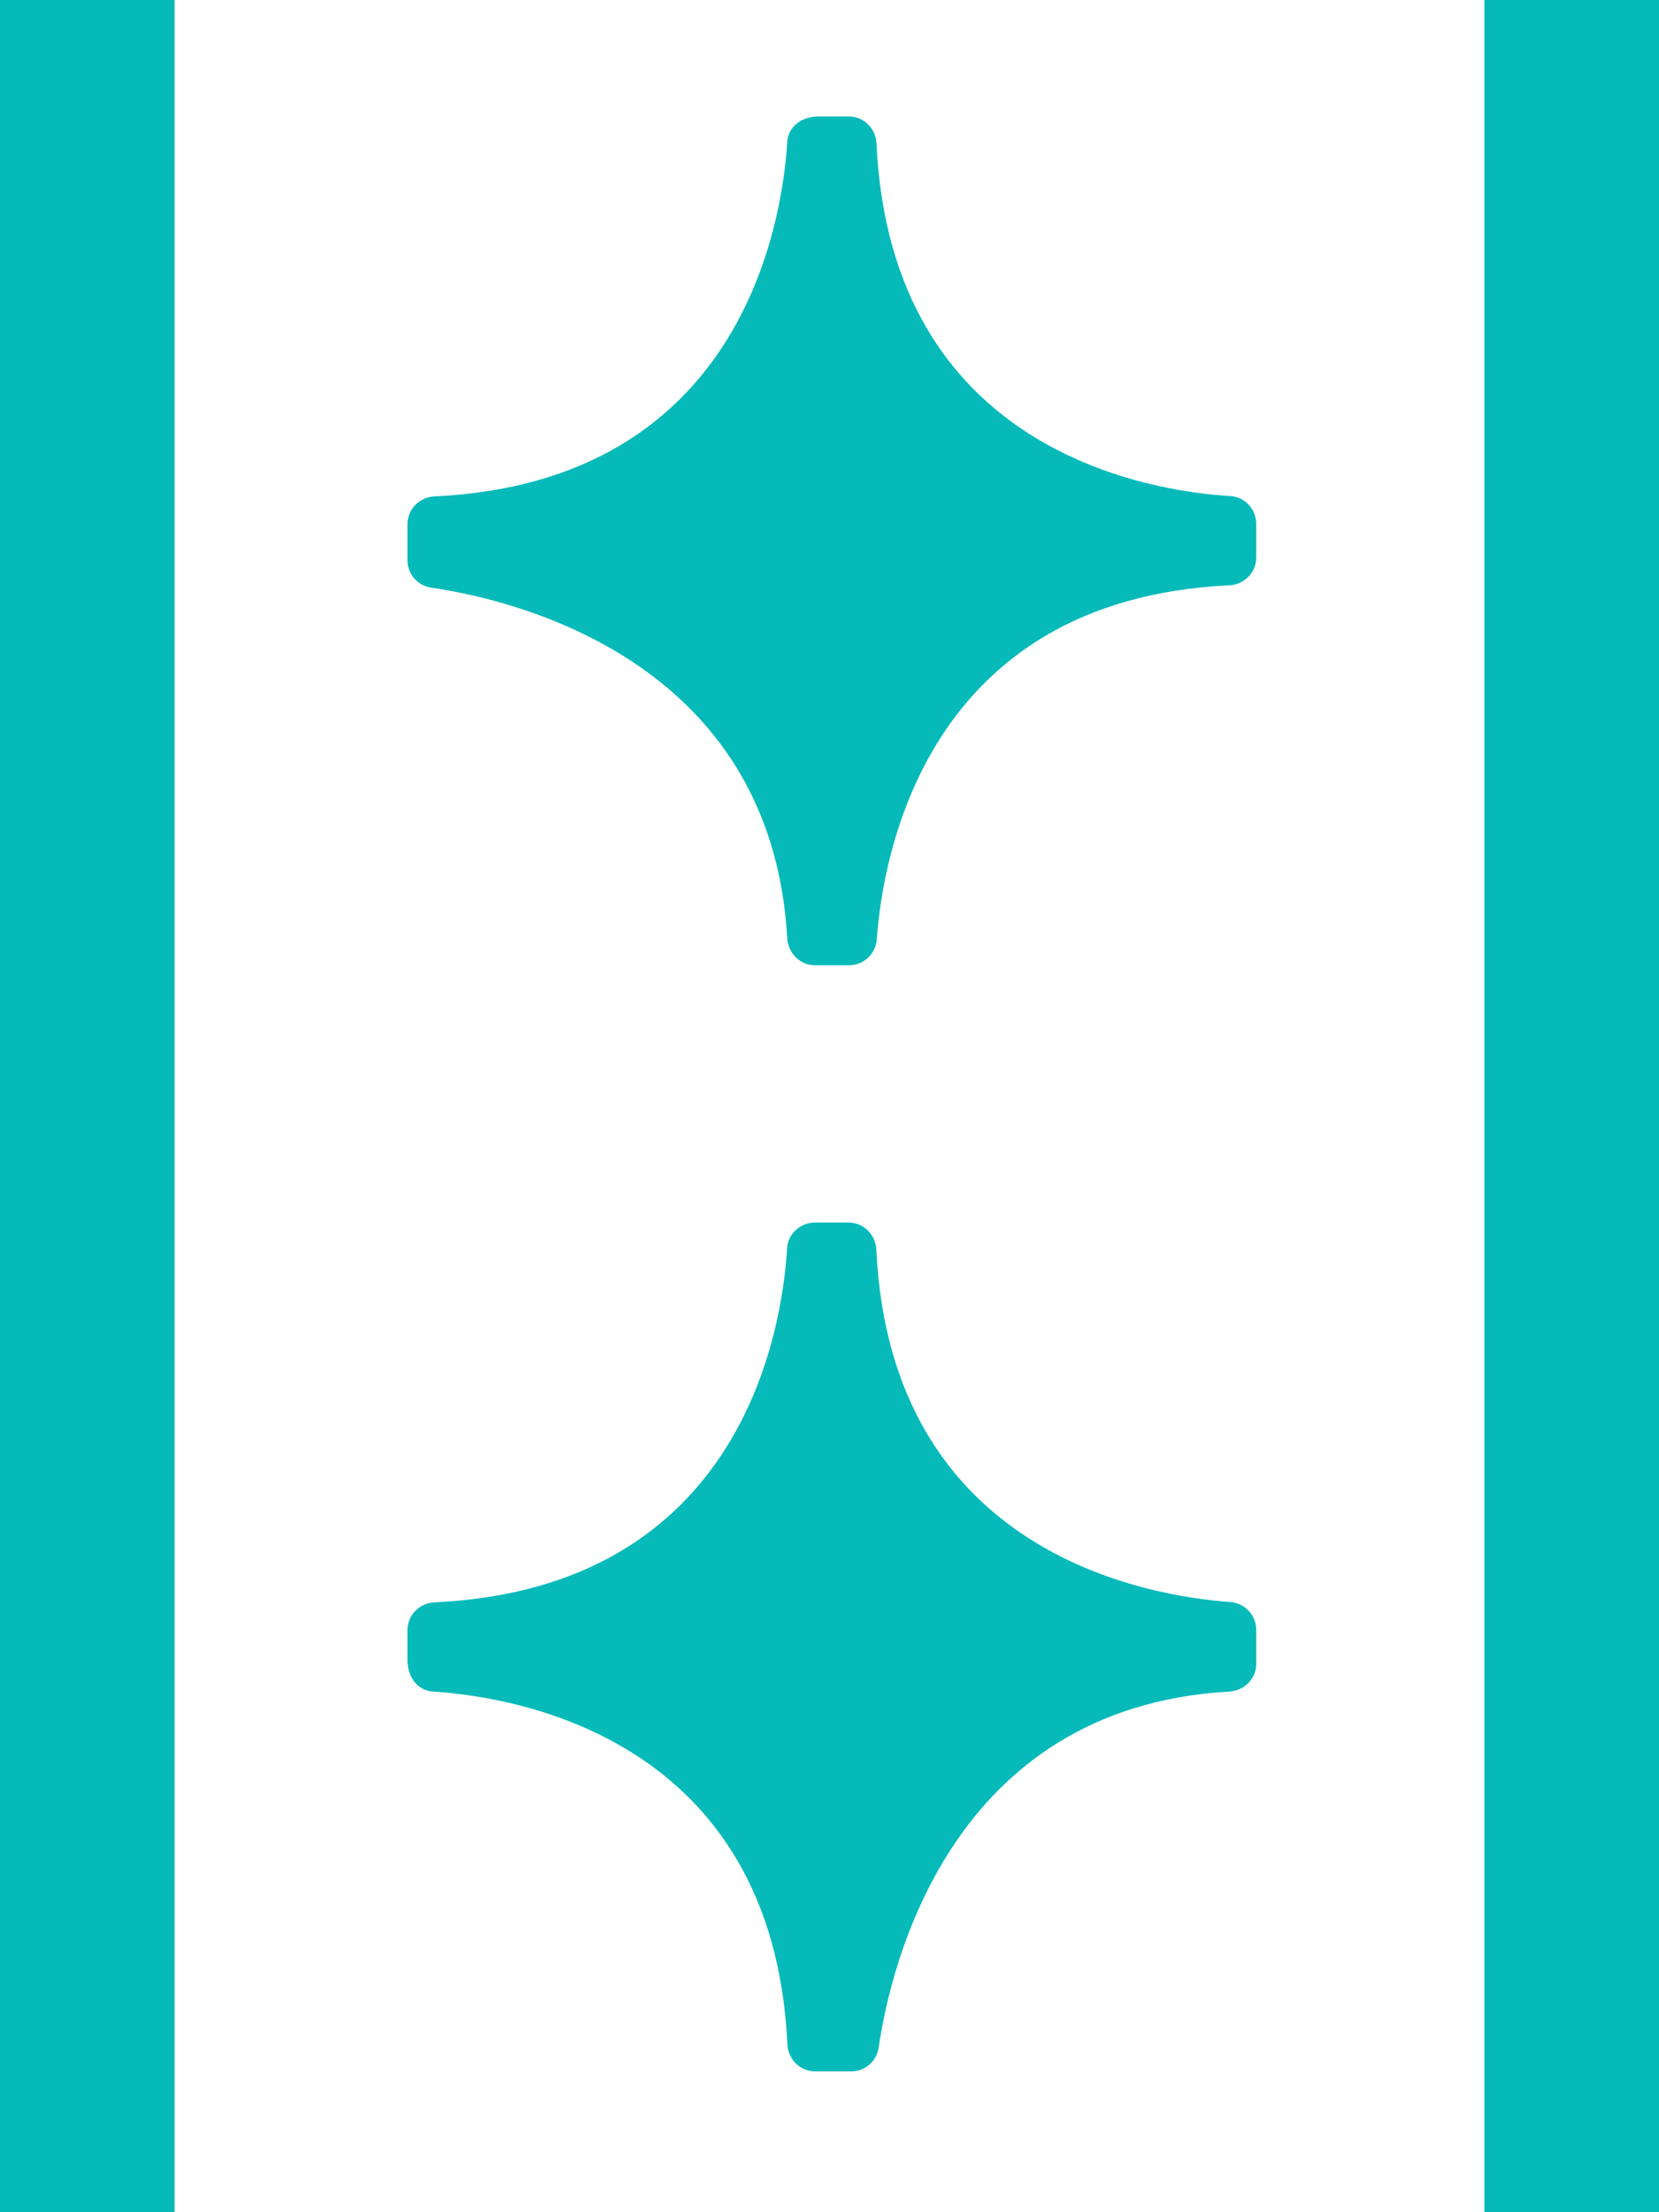
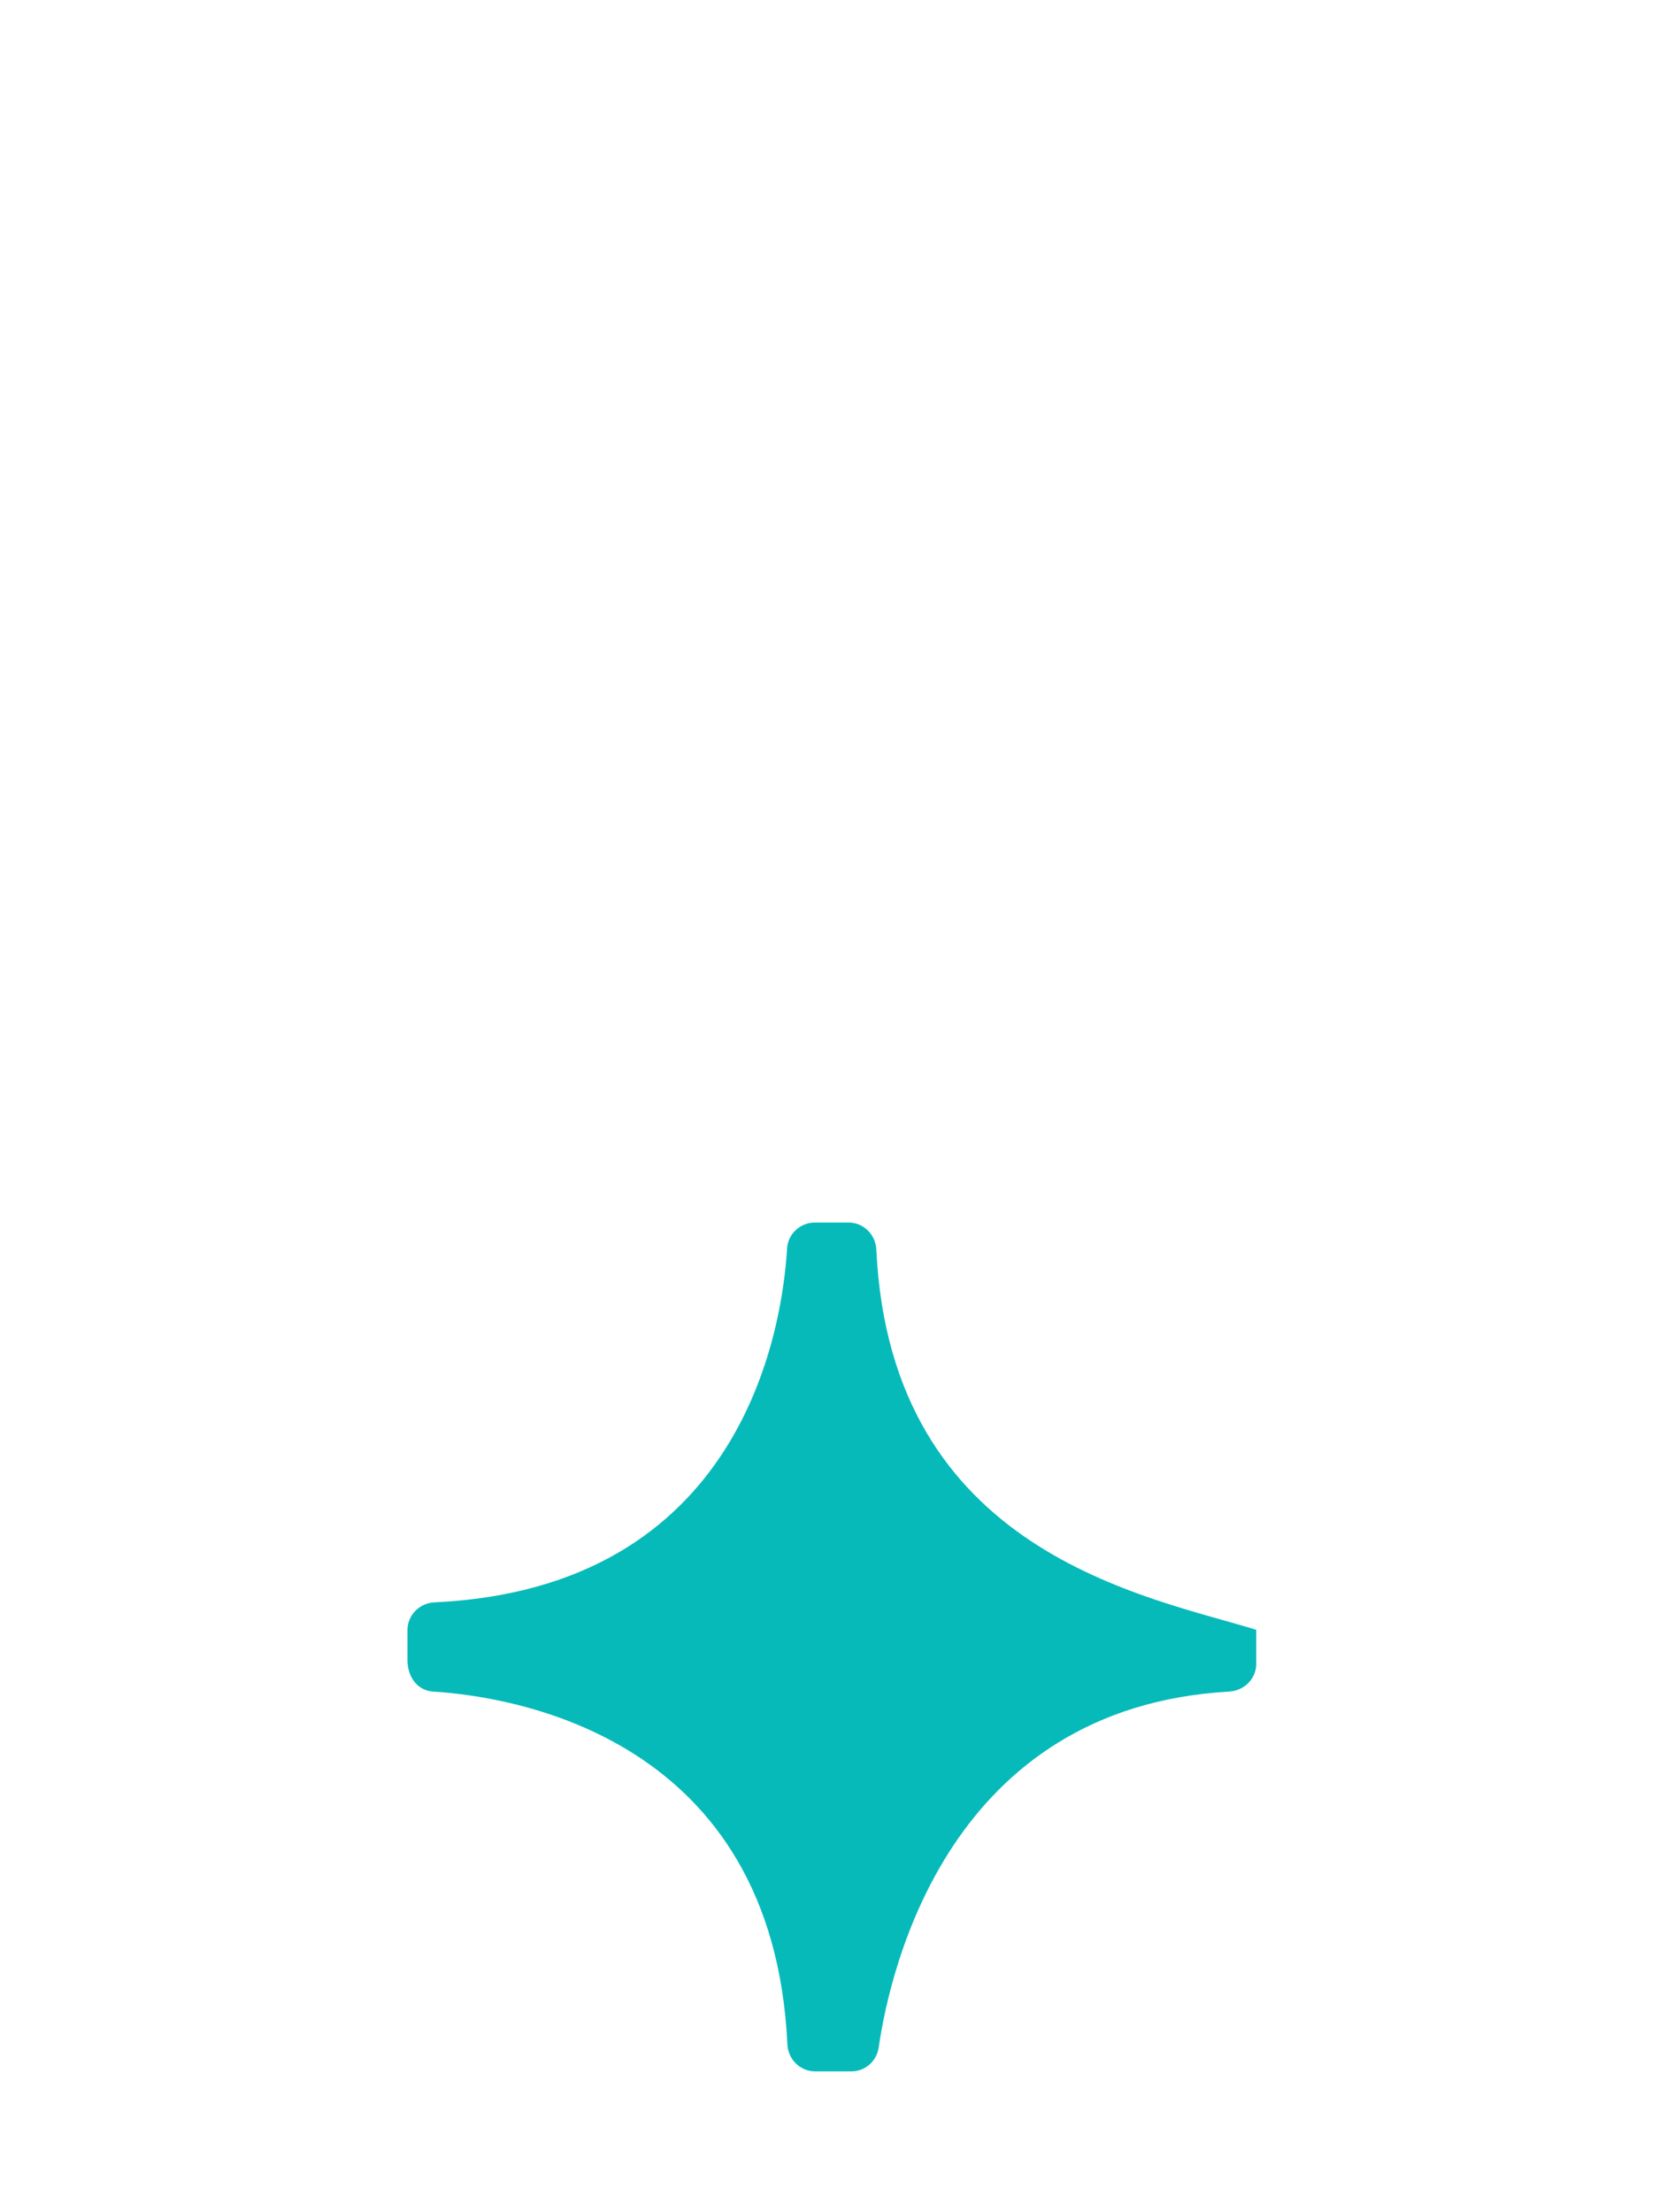
<svg xmlns="http://www.w3.org/2000/svg" width="57" height="76" viewBox="0 0 57 76" fill="none">
-   <path d="M27.048 4.893C26.865 7.745 25.433 16.556 14.934 17.053C14.416 17.074 14 17.49 14 18.008V19.246C14 19.723 14.345 20.119 14.822 20.19C17.605 20.596 26.5 22.636 27.048 32.228C27.078 32.746 27.484 33.162 28.002 33.162H29.17C29.668 33.162 30.084 32.776 30.124 32.279C30.328 29.427 31.79 20.606 42.228 20.109C42.746 20.088 43.162 19.672 43.162 19.154V17.997C43.162 17.5 42.776 17.074 42.279 17.043C39.425 16.871 30.612 15.47 30.114 4.934C30.094 4.416 29.678 4 29.16 4H28.144C27.494 4 27.078 4.386 27.048 4.883V4.893Z" fill="#06BABA" />
-   <path d="M14.893 58.114C17.745 58.297 26.556 59.729 27.053 70.228C27.074 70.746 27.49 71.162 28.008 71.162L29.246 71.162C29.723 71.162 30.119 70.817 30.19 70.34C30.596 67.558 32.636 58.663 42.228 58.114C42.746 58.084 43.162 57.678 43.162 57.16L43.162 55.992C43.162 55.495 42.776 55.078 42.279 55.038C39.427 54.835 30.606 53.373 30.109 42.934C30.088 42.416 29.672 42 29.154 42L27.997 42C27.5 42 27.074 42.386 27.043 42.883C26.871 45.737 25.47 54.55 14.934 55.048C14.416 55.068 14 55.484 14 56.002L14 57.018C14 57.668 14.386 58.084 14.883 58.114L14.893 58.114Z" fill="#06BABA" />
-   <path d="M54 7.62939e-06L54 76M3 76L3 3.17083e-06" stroke="#06BABA" stroke-width="6" />
+   <path d="M14.893 58.114C17.745 58.297 26.556 59.729 27.053 70.228C27.074 70.746 27.49 71.162 28.008 71.162L29.246 71.162C29.723 71.162 30.119 70.817 30.19 70.34C30.596 67.558 32.636 58.663 42.228 58.114C42.746 58.084 43.162 57.678 43.162 57.16L43.162 55.992C39.427 54.835 30.606 53.373 30.109 42.934C30.088 42.416 29.672 42 29.154 42L27.997 42C27.5 42 27.074 42.386 27.043 42.883C26.871 45.737 25.47 54.55 14.934 55.048C14.416 55.068 14 55.484 14 56.002L14 57.018C14 57.668 14.386 58.084 14.883 58.114L14.893 58.114Z" fill="#06BABA" />
</svg>